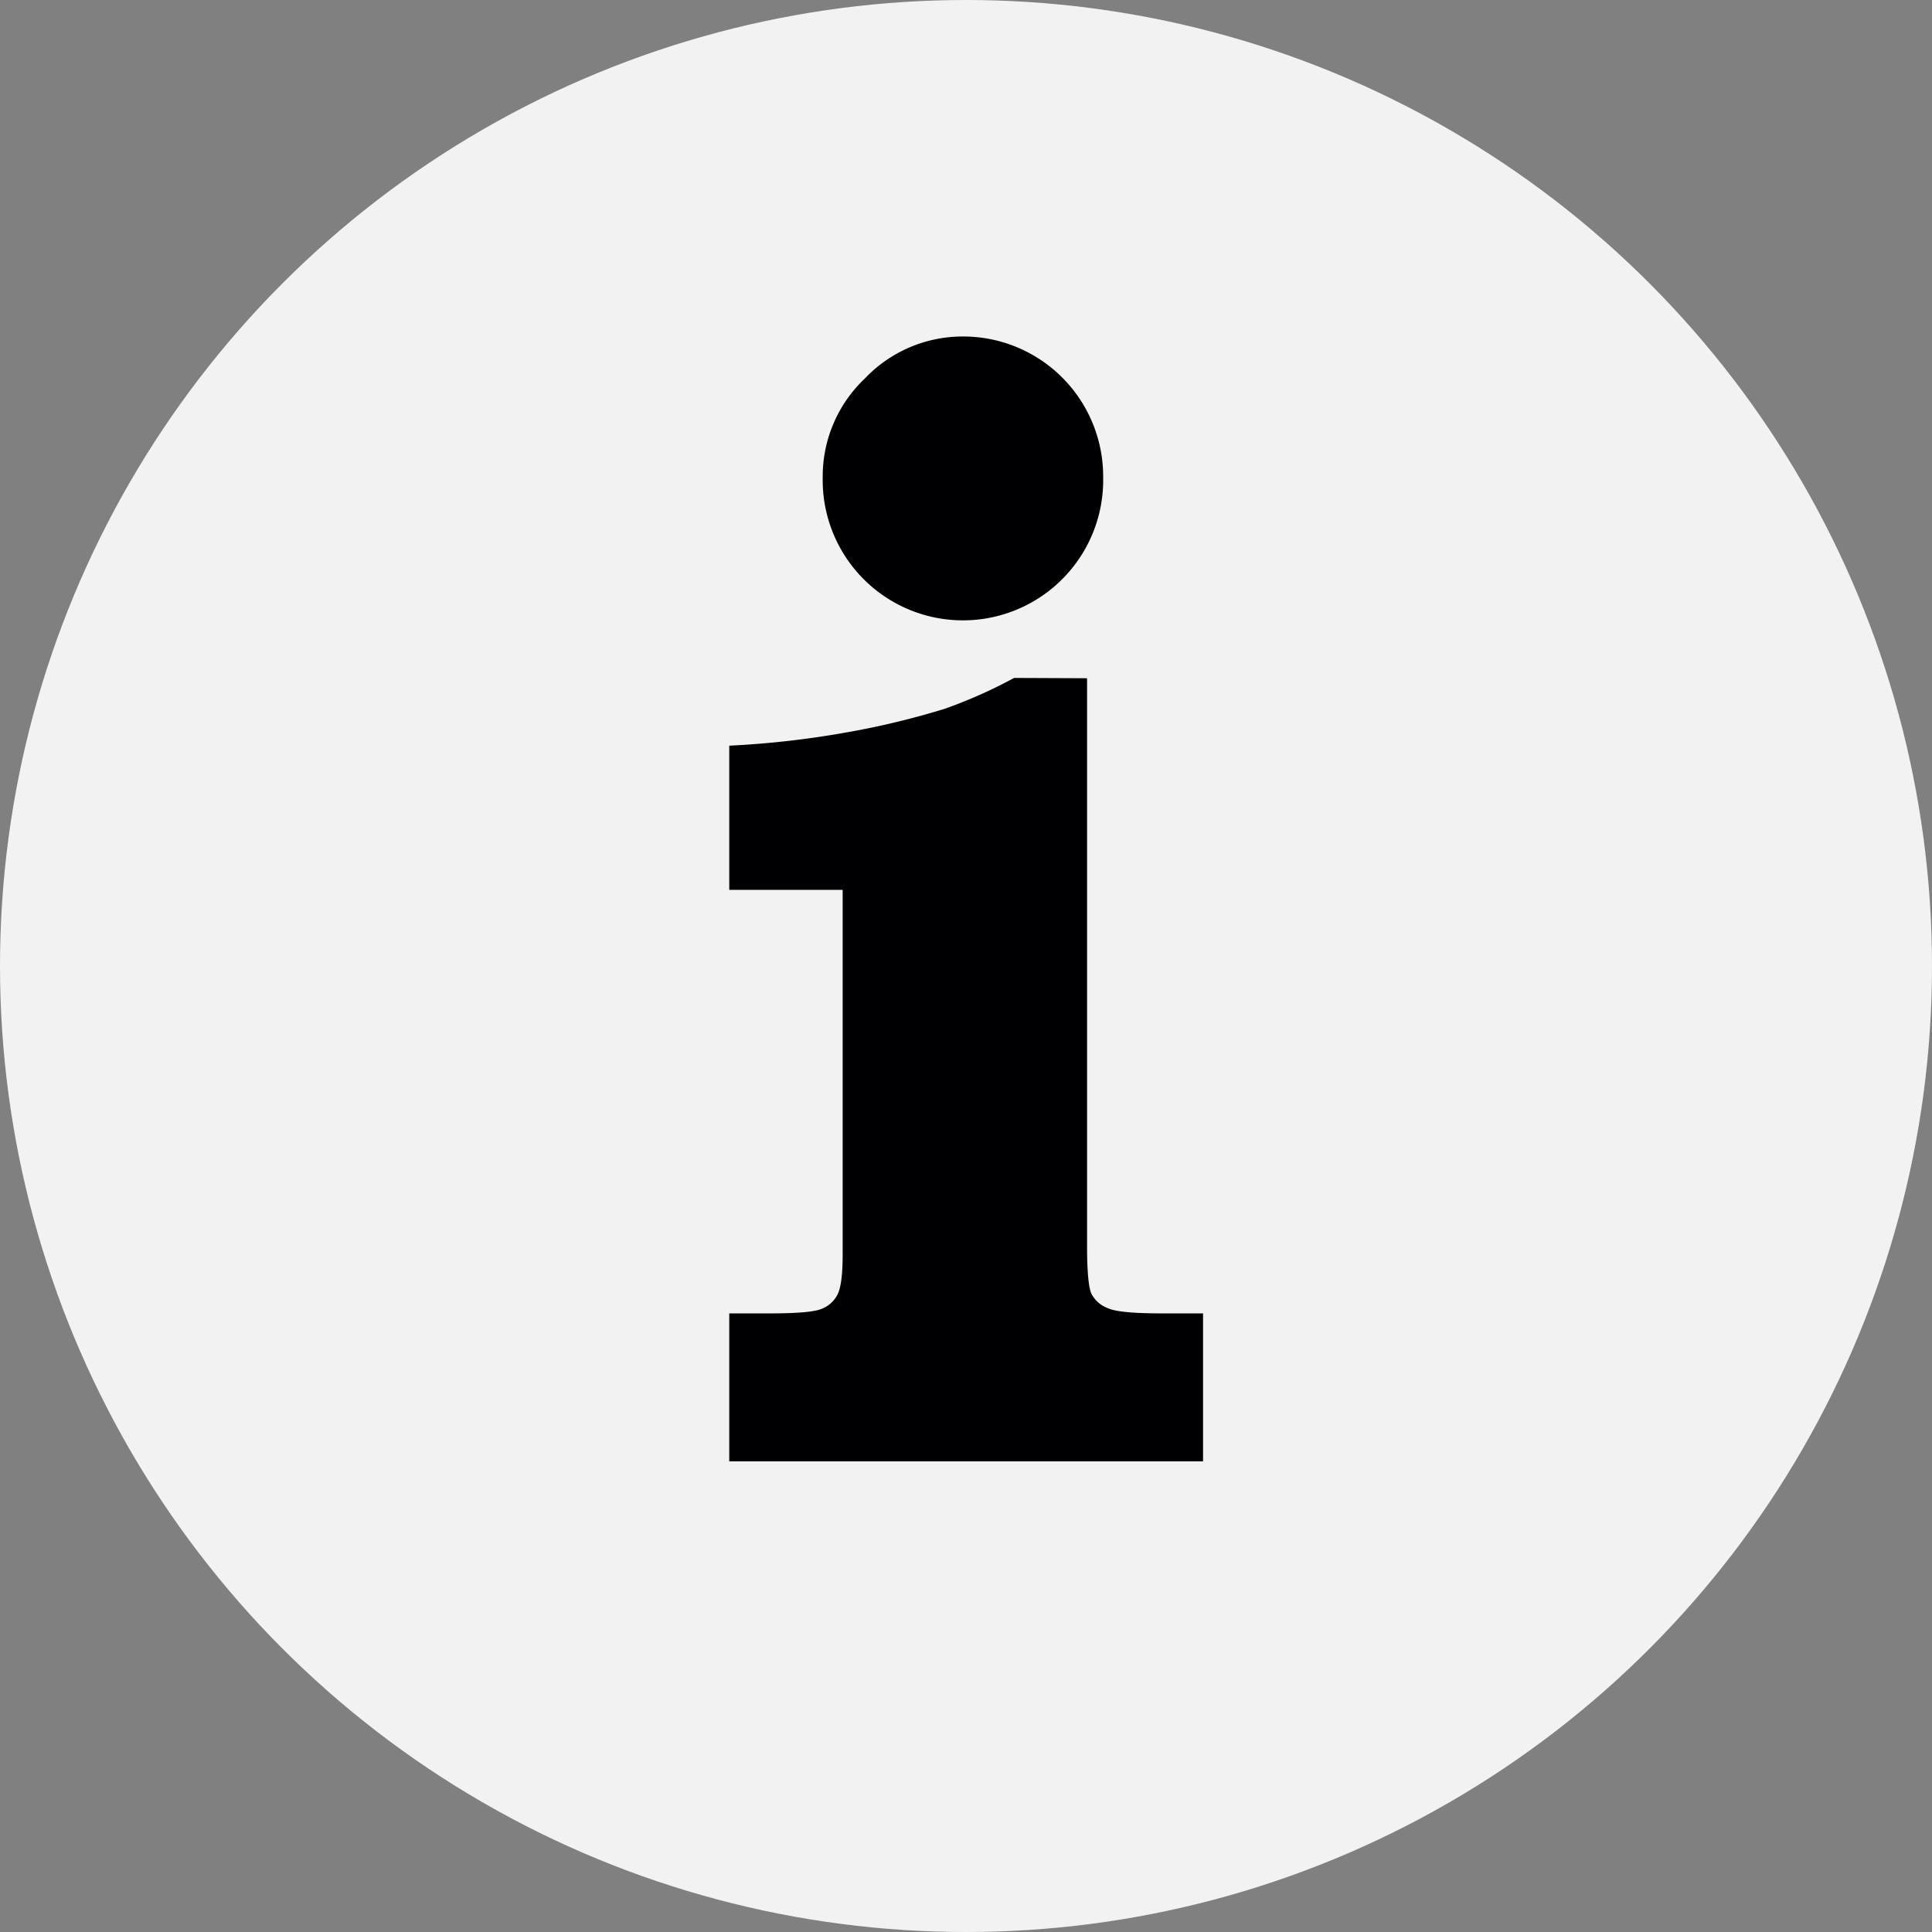
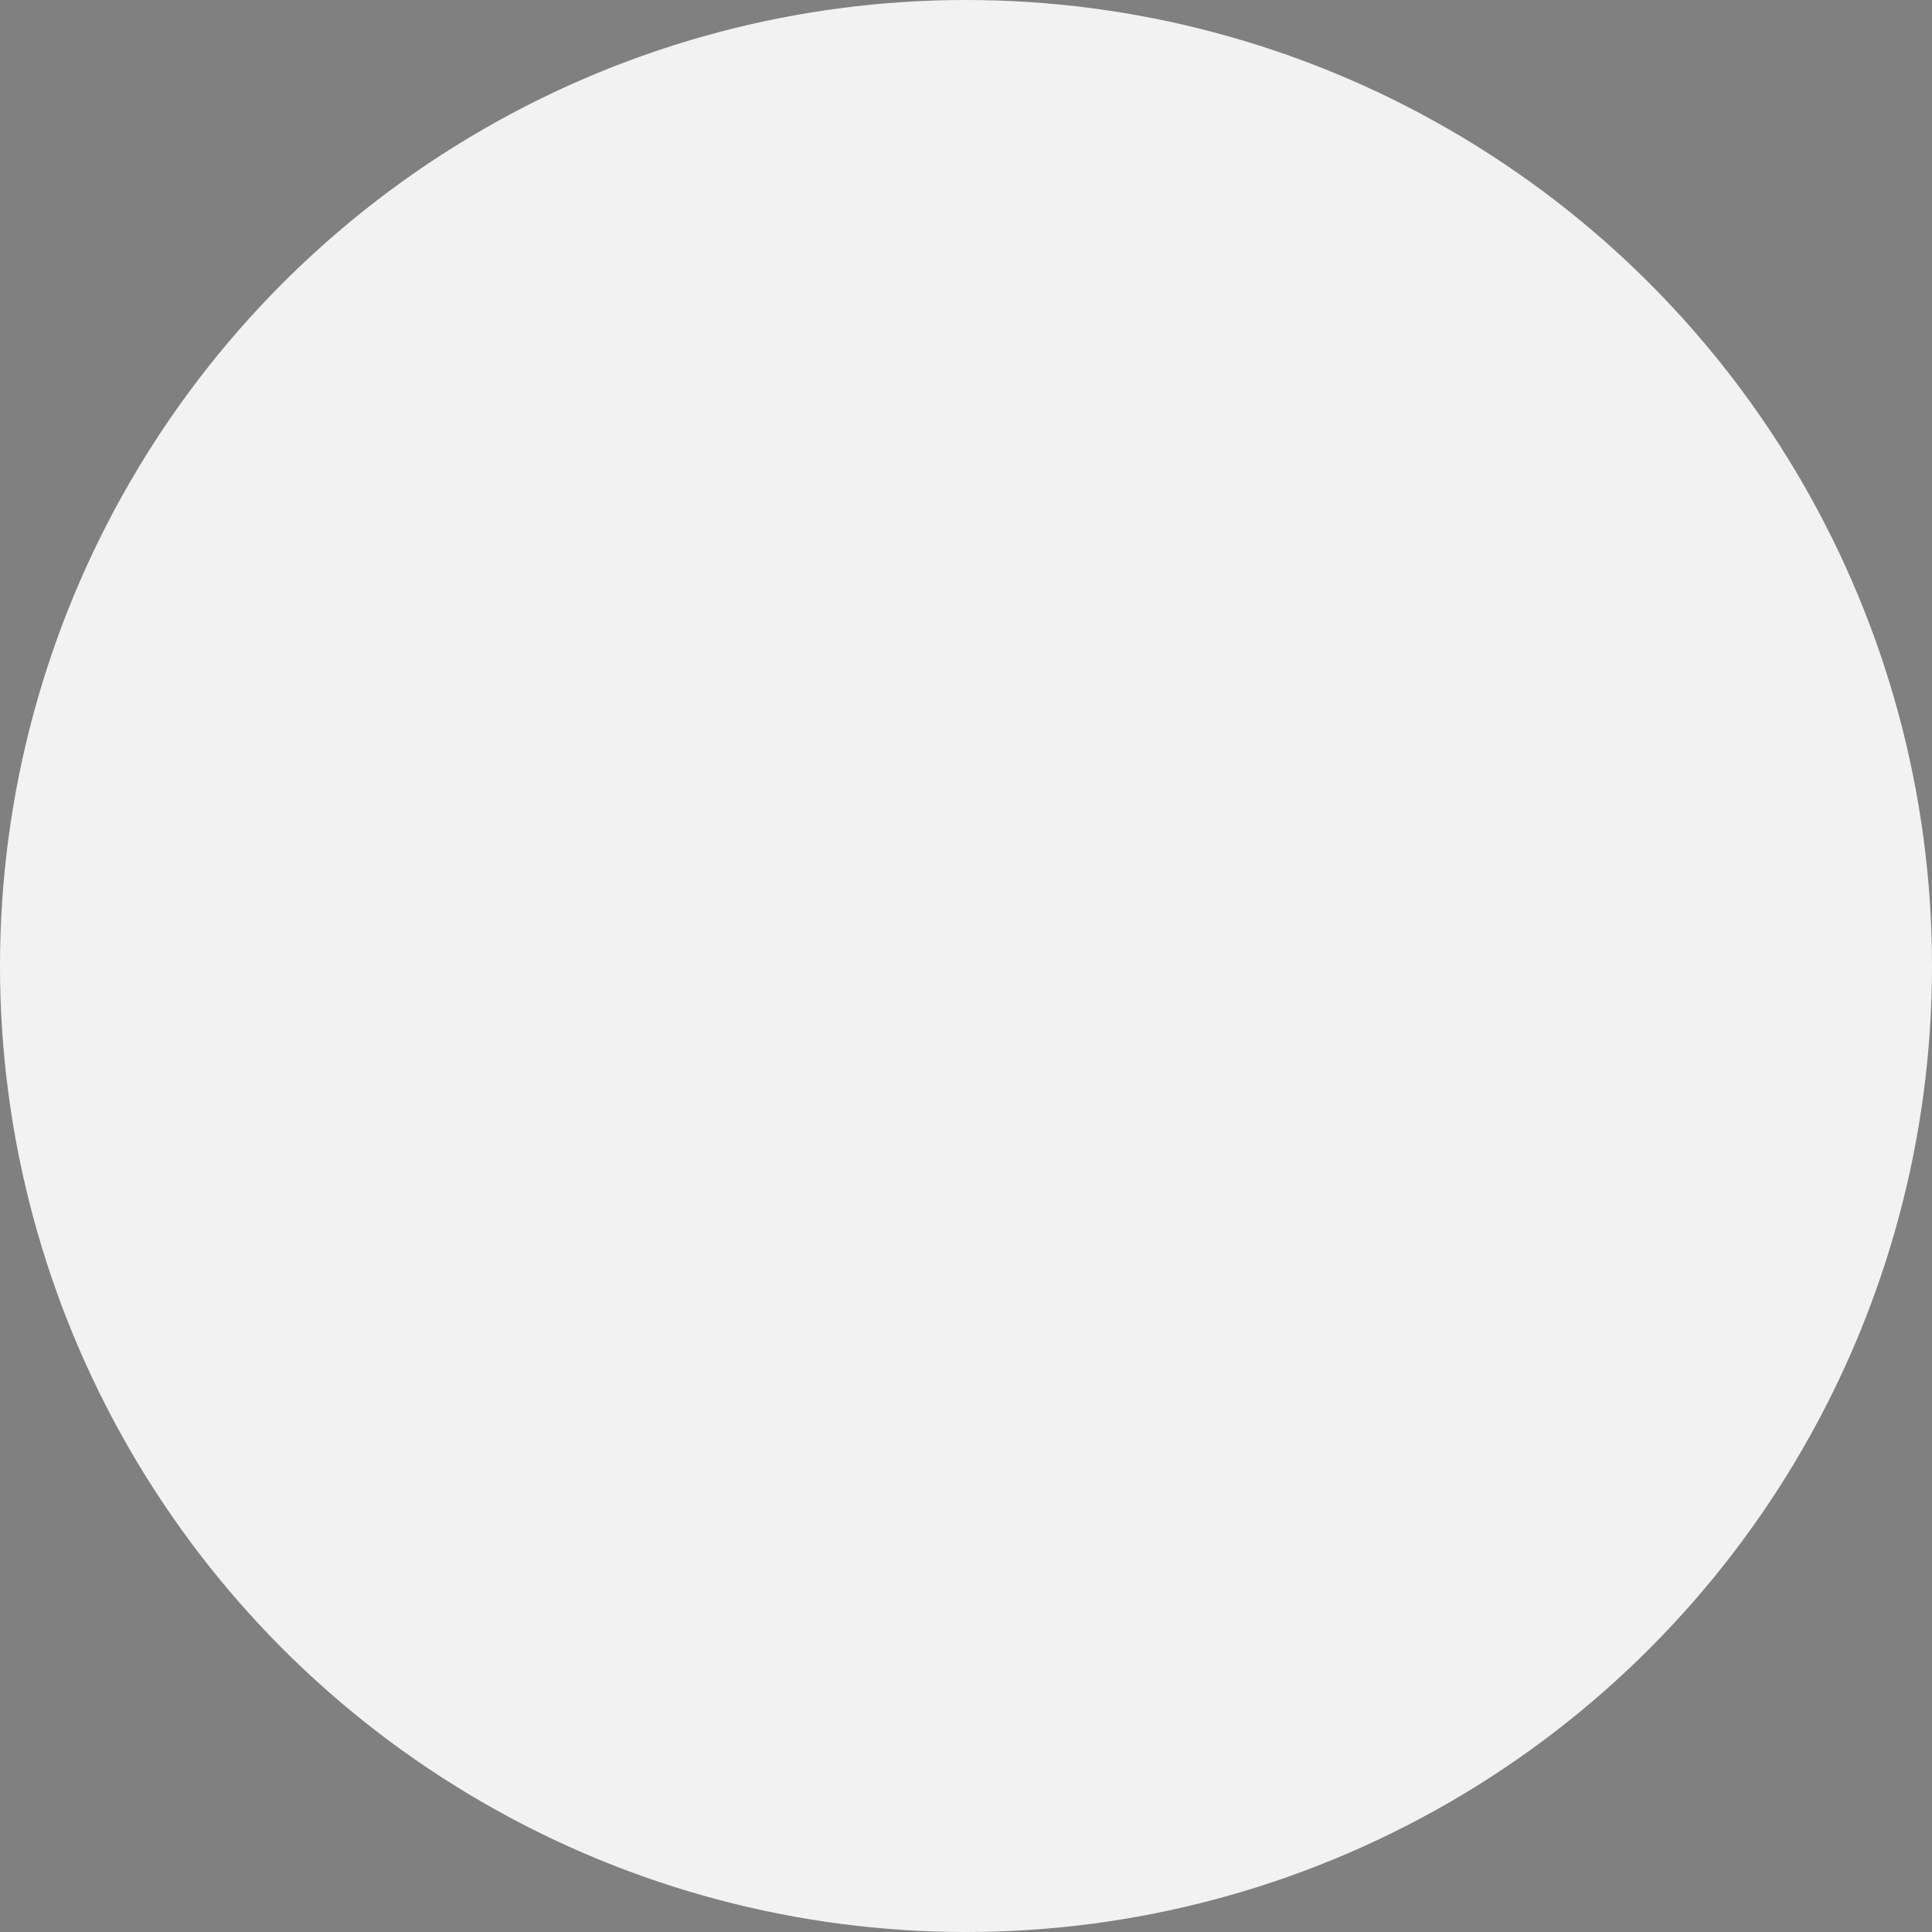
<svg xmlns="http://www.w3.org/2000/svg" viewBox="0 0 312 312">
  <rect x="0" y="0" width="312" height="312" fill="#808080" stroke="none" />
  <defs>
    <style>.cls-1{fill:#f2f2f2;}.cls-2{fill:#000002;}</style>
  </defs>
  <g id="Слой_2" data-name="Слой 2">
    <g id="Слой_1-2" data-name="Слой 1">
      <circle class="cls-1" cx="156" cy="156" r="156" />
-       <path class="cls-2" d="M175.55,109.53V201q0,6.56.74,8A5,5,0,0,0,179,211.3c1.28.54,4.15.8,8.6.8h6.68V236H117.77V212.1h6.55c4.29,0,7-.22,8.23-.68a4.82,4.82,0,0,0,2.66-2.29q.87-1.6.87-6.43v-59H117.77V120.42a147.44,147.44,0,0,0,18.74-2.11,130.26,130.26,0,0,0,16-3.83,77.83,77.83,0,0,0,11.26-5Zm-20-55.19A22.6,22.6,0,0,1,178.15,77a22.65,22.65,0,1,1-45.29.12,21.76,21.76,0,0,1,6.81-16A21.78,21.78,0,0,1,155.51,54.34Z" />
    </g>
  </g>
</svg>